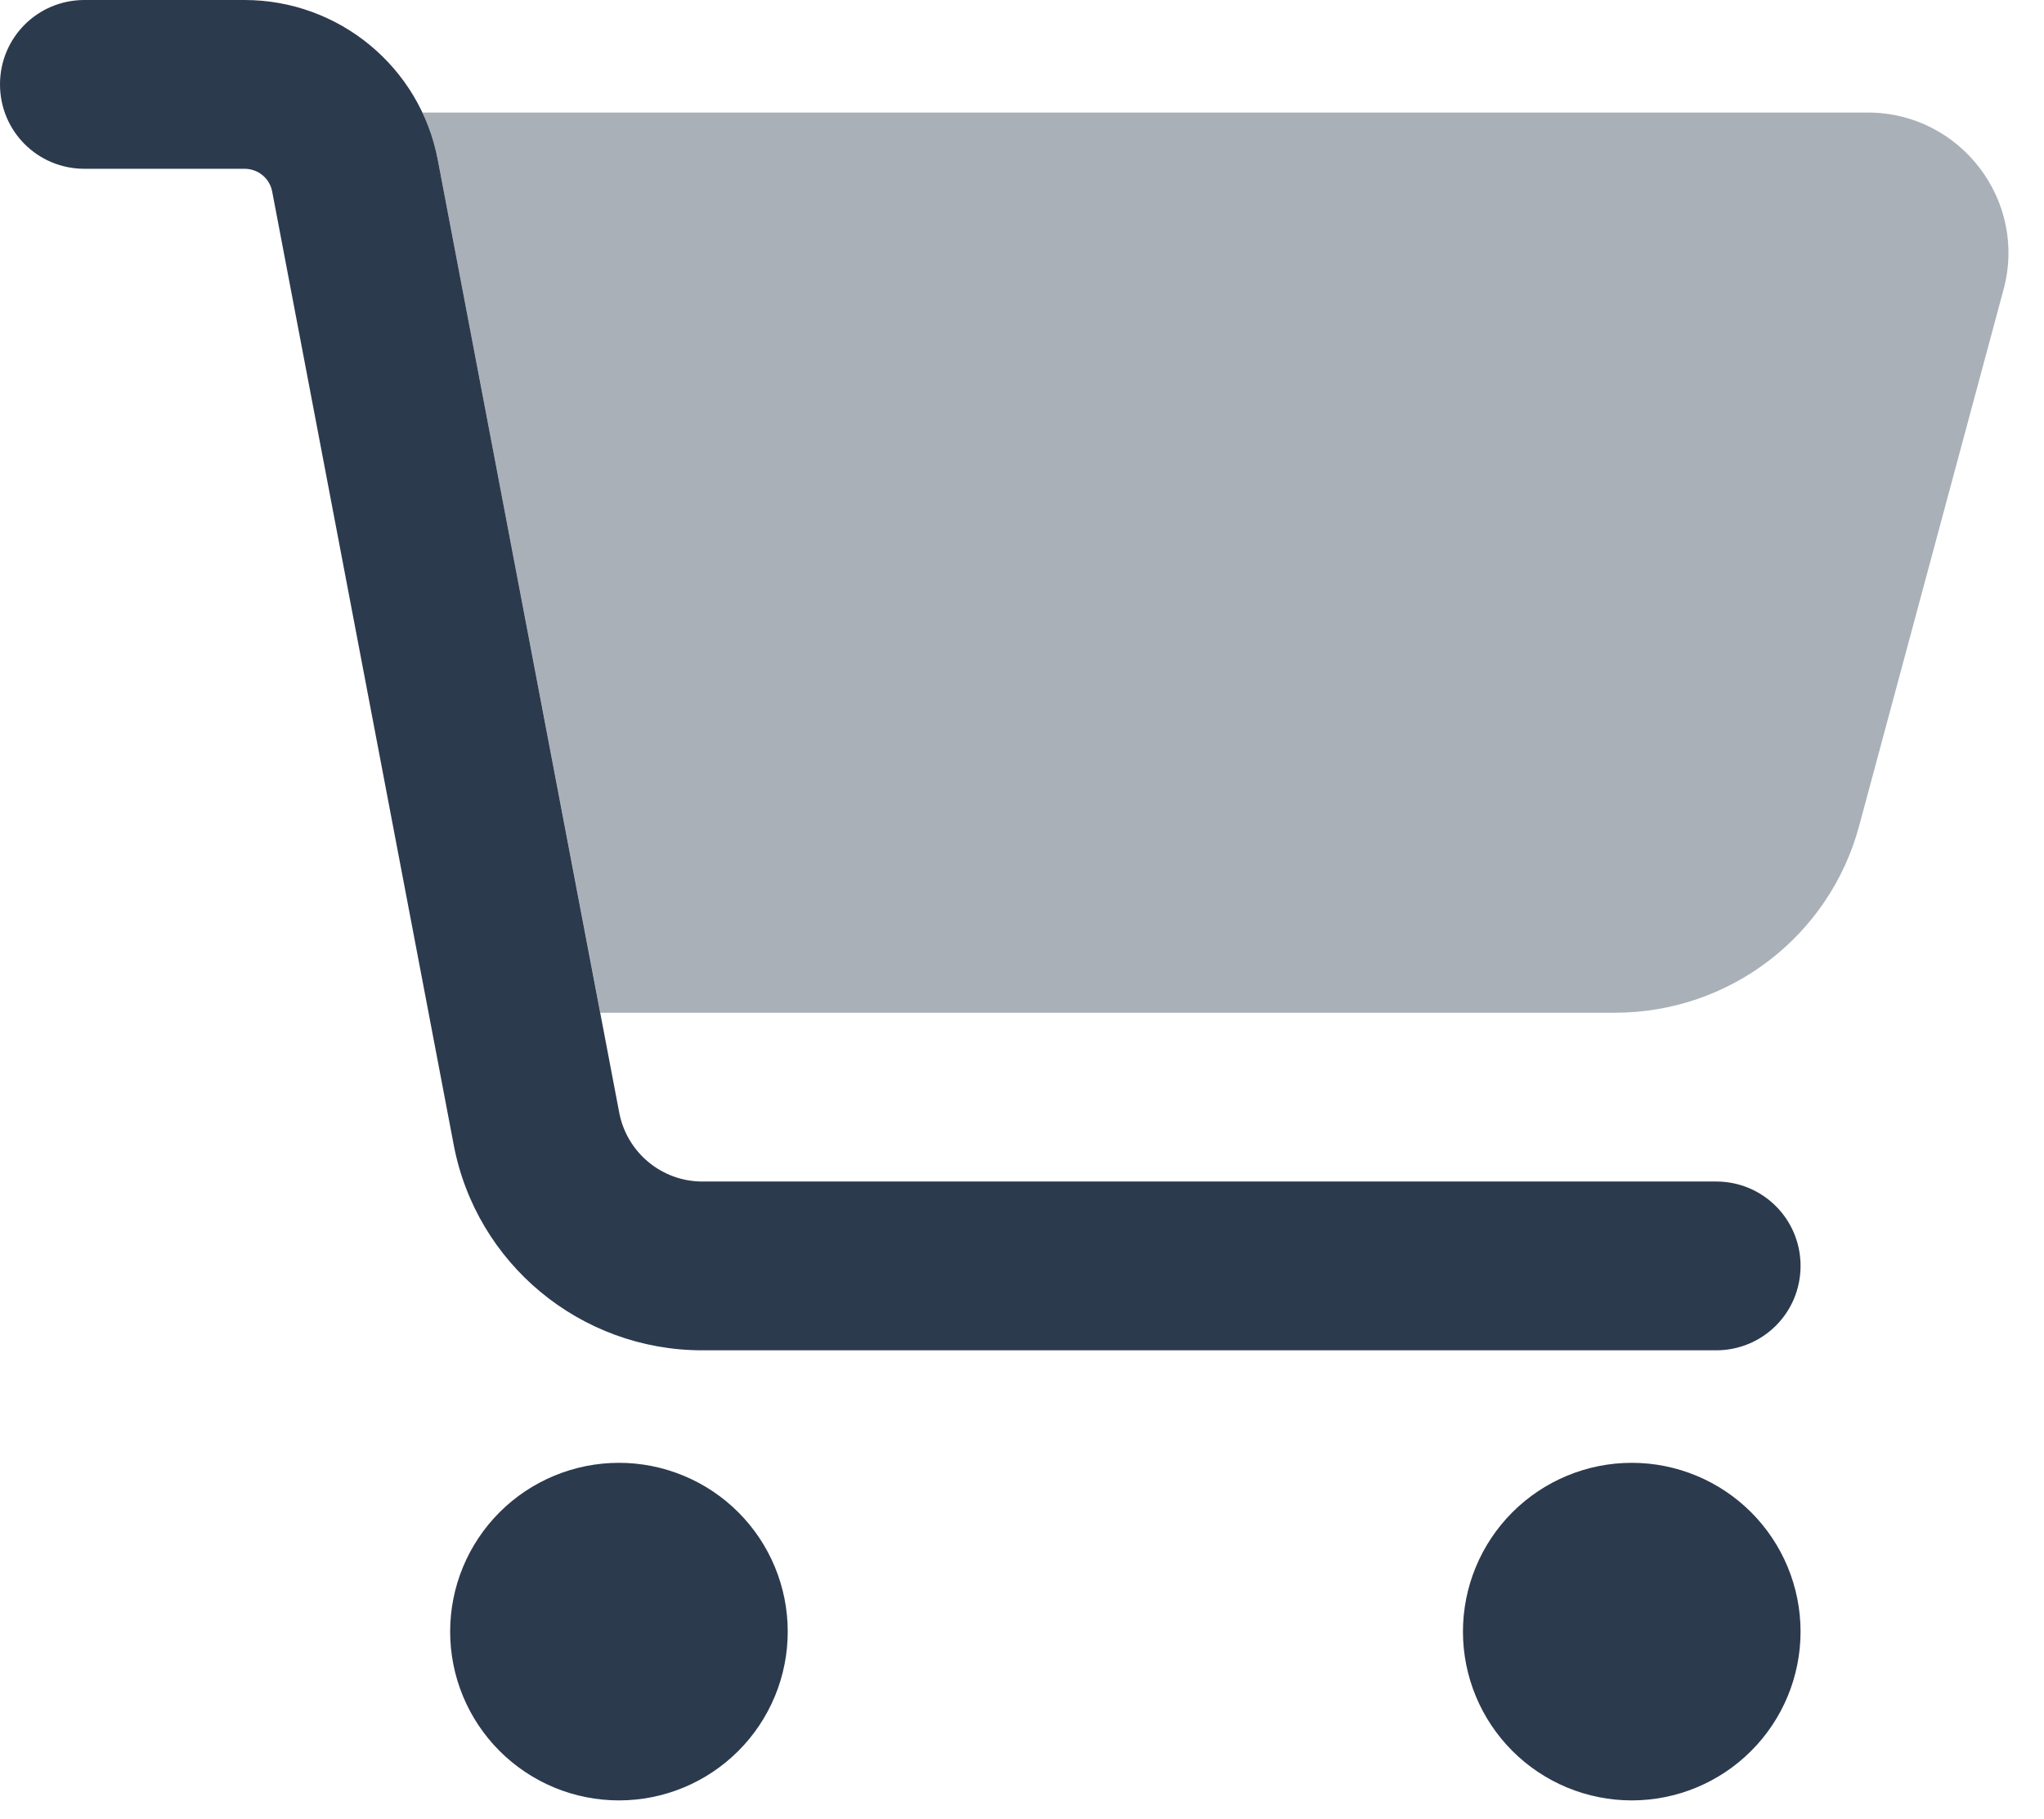
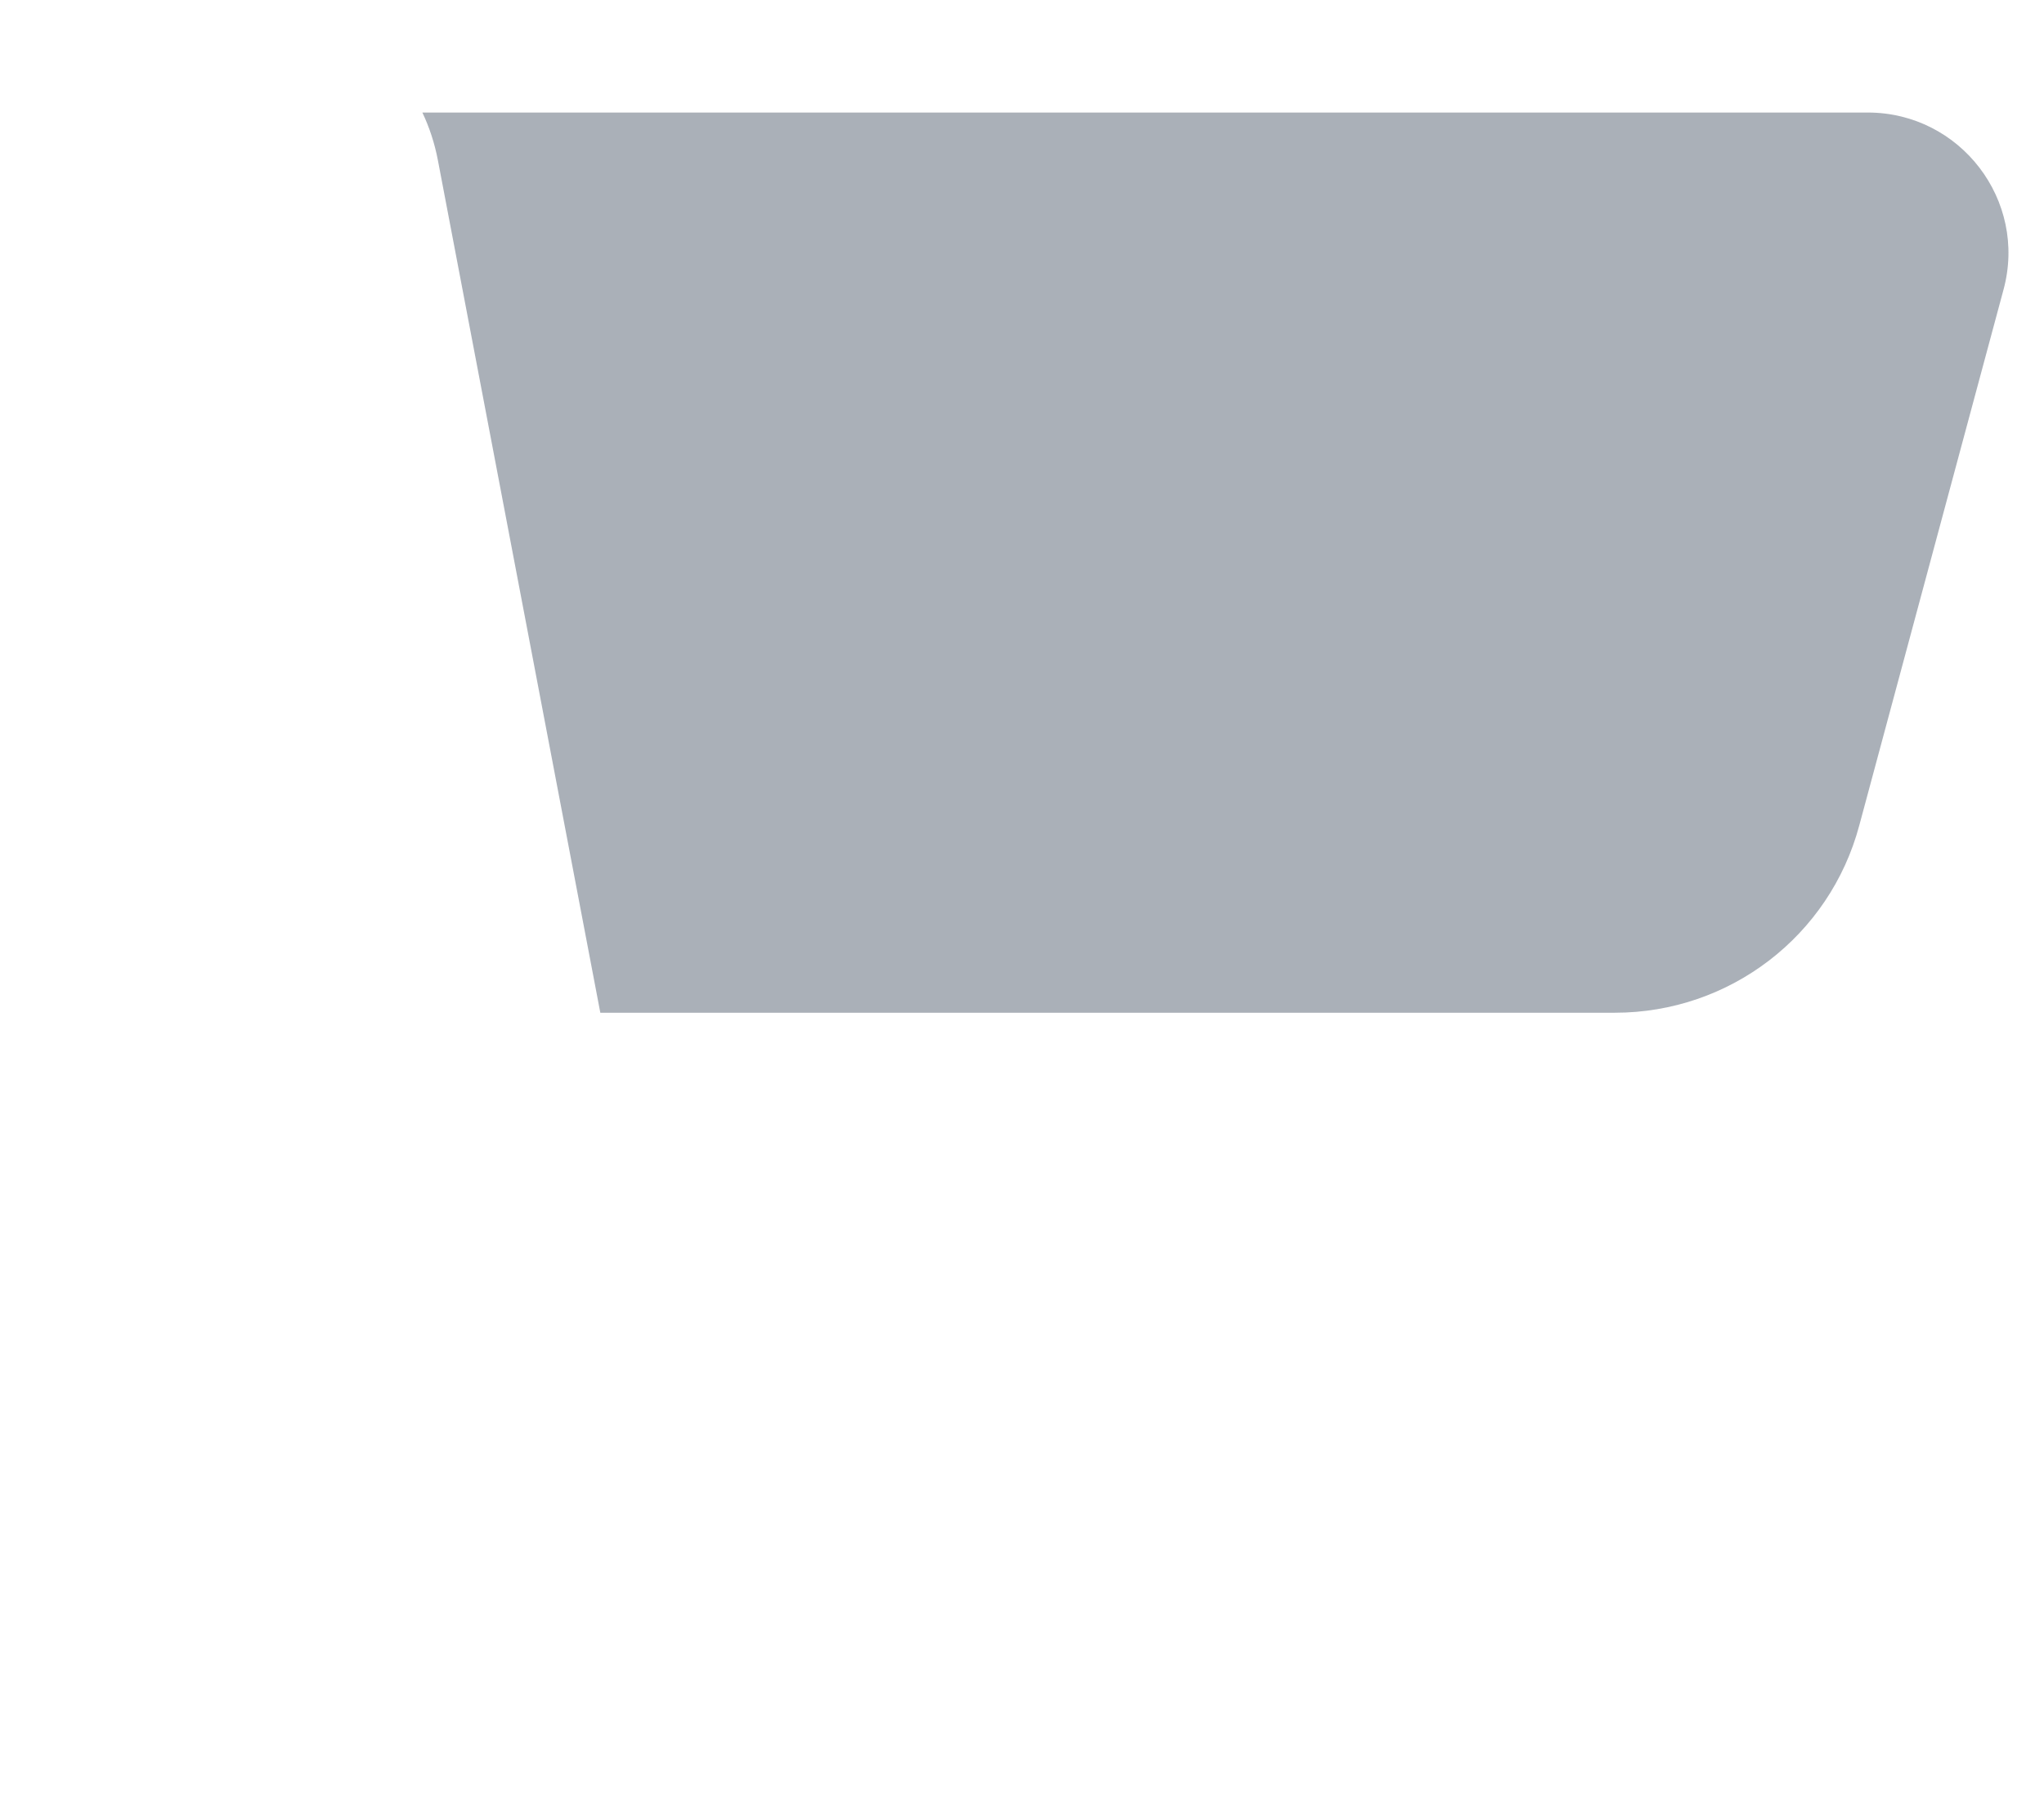
<svg xmlns="http://www.w3.org/2000/svg" width="100" height="89" viewBox="0 0 100 89" fill="none">
  <g clip-path="url(#clip0_11058_73061)">
    <path opacity="0.4" d="M20.664 5.506C21.008 6.228 21.266 7.02 21.421 7.829C24.071 21.73 26.72 35.649 29.37 49.551H79.007C84.616 49.551 89.519 45.8 90.964 40.381L98.018 14.177C99.206 9.807 95.902 5.506 91.377 5.506H20.664Z" fill="#2C3A4E" />
-     <path d="M0 4.129C0 1.841 1.841 0 4.129 0H11.958C16.586 0 20.56 3.286 21.42 7.828L30.298 54.454C30.677 56.398 32.38 57.809 34.359 57.809H83.961C86.249 57.809 88.09 59.65 88.09 61.938C88.09 64.227 86.249 66.068 83.961 66.068H34.359C28.406 66.068 23.296 61.835 22.195 56.003L13.317 9.377C13.196 8.723 12.629 8.258 11.958 8.258H4.129C1.841 8.258 0 6.418 0 4.129ZM22.023 79.832C22.023 78.747 22.236 77.674 22.651 76.671C23.066 75.67 23.675 74.759 24.441 73.992C25.208 73.225 26.119 72.617 27.121 72.202C28.123 71.787 29.197 71.573 30.281 71.573C31.366 71.573 32.44 71.787 33.441 72.202C34.443 72.617 35.354 73.225 36.121 73.992C36.888 74.759 37.496 75.67 37.911 76.671C38.326 77.674 38.539 78.747 38.539 79.832C38.539 80.916 38.326 81.99 37.911 82.992C37.496 83.994 36.888 84.905 36.121 85.671C35.354 86.438 34.443 87.047 33.441 87.462C32.44 87.877 31.366 88.09 30.281 88.09C29.197 88.09 28.123 87.877 27.121 87.462C26.119 87.047 25.208 86.438 24.441 85.671C23.675 84.905 23.066 83.994 22.651 82.992C22.236 81.99 22.023 80.916 22.023 79.832ZM79.832 71.573C82.022 71.573 84.123 72.444 85.671 73.992C87.22 75.541 88.09 77.642 88.09 79.832C88.09 82.022 87.22 84.123 85.671 85.671C84.123 87.22 82.022 88.09 79.832 88.09C77.642 88.09 75.541 87.22 73.992 85.671C72.444 84.123 71.573 82.022 71.573 79.832C71.573 77.642 72.444 75.541 73.992 73.992C75.541 72.444 77.642 71.573 79.832 71.573Z" fill="#2C3A4E" />
  </g>
  <defs>
    <clipPath id="clip0_11058_73061">
      <rect width="99.102" height="88.09" fill="white" />
    </clipPath>
  </defs>
</svg>